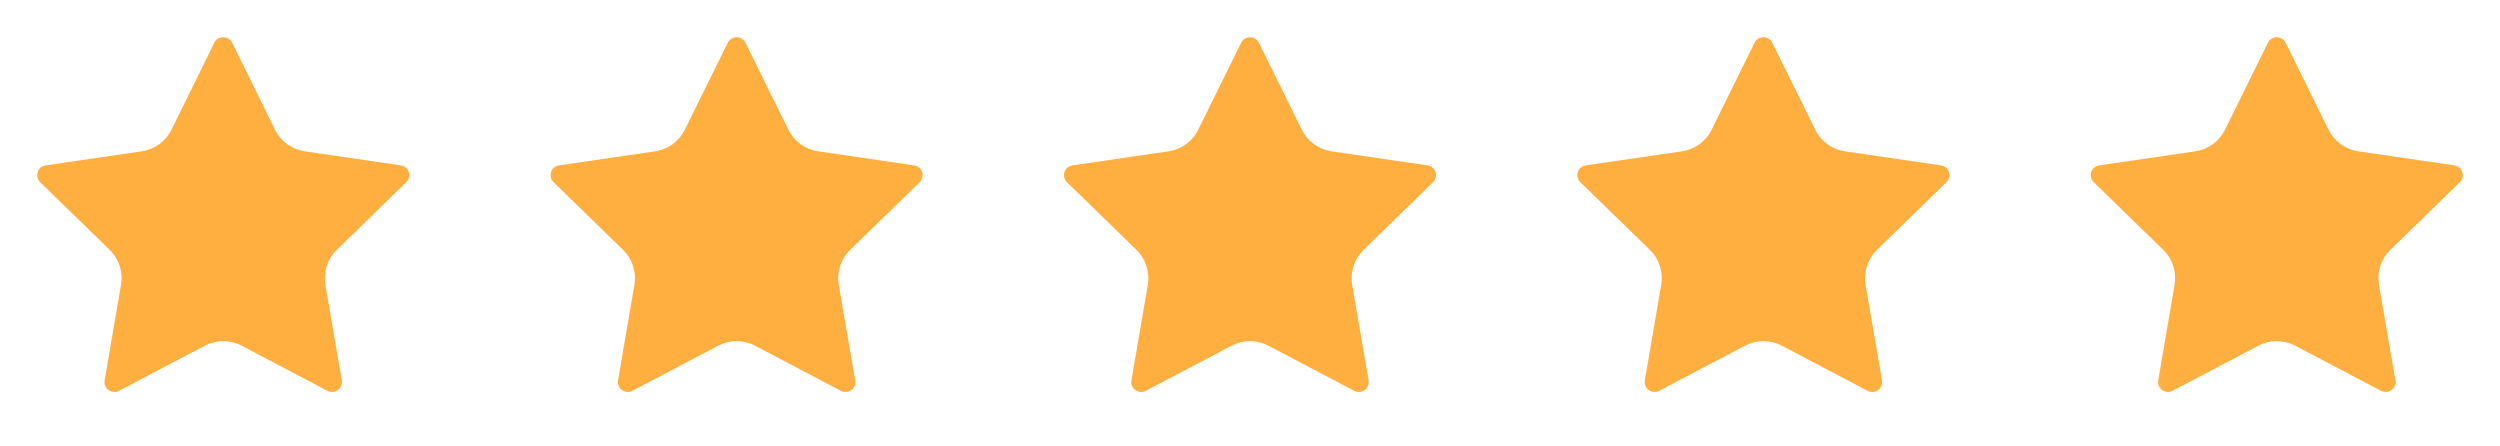
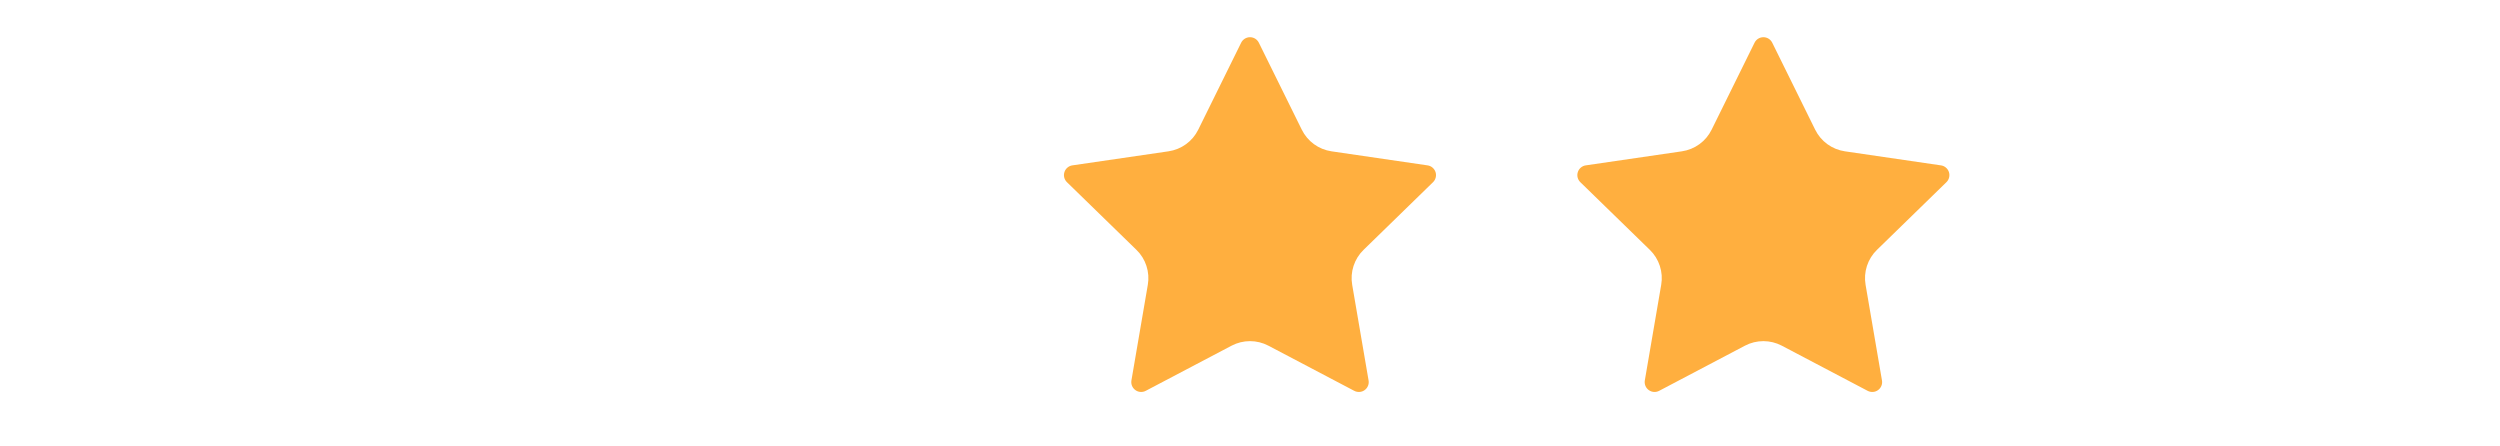
<svg xmlns="http://www.w3.org/2000/svg" width="112" height="20" viewBox="0 0 112 20" fill="none">
-   <path d="M9.604 1.913C9.641 1.839 9.697 1.777 9.767 1.733C9.837 1.69 9.918 1.667 10 1.667C10.082 1.667 10.163 1.69 10.233 1.733C10.303 1.777 10.359 1.839 10.396 1.913L12.321 5.812C12.448 6.069 12.635 6.291 12.866 6.459C13.098 6.627 13.367 6.737 13.65 6.779L17.955 7.409C18.037 7.42 18.113 7.455 18.176 7.508C18.239 7.561 18.286 7.631 18.312 7.709C18.337 7.787 18.34 7.871 18.32 7.951C18.301 8.031 18.259 8.104 18.2 8.162L15.087 11.194C14.881 11.394 14.728 11.641 14.639 11.913C14.55 12.186 14.529 12.476 14.578 12.759L15.312 17.042C15.327 17.123 15.318 17.207 15.287 17.284C15.256 17.361 15.204 17.427 15.137 17.476C15.07 17.525 14.991 17.554 14.908 17.559C14.826 17.565 14.743 17.547 14.67 17.509L10.822 15.485C10.568 15.352 10.286 15.283 10 15.283C9.713 15.283 9.431 15.352 9.177 15.485L5.33 17.509C5.257 17.547 5.174 17.565 5.092 17.559C5.01 17.553 4.93 17.524 4.864 17.475C4.797 17.427 4.745 17.36 4.714 17.284C4.683 17.207 4.674 17.123 4.688 17.042L5.422 12.759C5.471 12.477 5.45 12.186 5.361 11.914C5.273 11.641 5.119 11.394 4.913 11.194L1.8 8.163C1.74 8.105 1.698 8.032 1.678 7.952C1.658 7.872 1.661 7.787 1.687 7.709C1.712 7.63 1.759 7.56 1.823 7.507C1.886 7.454 1.963 7.419 2.045 7.408L6.349 6.779C6.633 6.737 6.902 6.628 7.134 6.459C7.366 6.291 7.553 6.069 7.68 5.812L9.604 1.913Z" fill="#FFAF3F" />
-   <path d="M32.604 1.913C32.641 1.839 32.697 1.777 32.767 1.733C32.837 1.69 32.918 1.667 33 1.667C33.082 1.667 33.163 1.69 33.233 1.733C33.303 1.777 33.359 1.839 33.396 1.913L35.321 5.812C35.448 6.069 35.635 6.291 35.866 6.459C36.098 6.627 36.367 6.737 36.65 6.779L40.955 7.409C41.037 7.42 41.113 7.455 41.176 7.508C41.239 7.561 41.286 7.631 41.312 7.709C41.337 7.787 41.34 7.871 41.321 7.951C41.301 8.031 41.259 8.104 41.2 8.162L38.087 11.194C37.881 11.394 37.728 11.641 37.639 11.913C37.55 12.186 37.529 12.476 37.578 12.759L38.312 17.042C38.327 17.123 38.318 17.207 38.287 17.284C38.256 17.361 38.204 17.427 38.137 17.476C38.07 17.525 37.991 17.554 37.908 17.559C37.826 17.565 37.743 17.547 37.67 17.509L33.822 15.485C33.568 15.352 33.286 15.283 33 15.283C32.713 15.283 32.431 15.352 32.178 15.485L28.33 17.509C28.257 17.547 28.174 17.565 28.092 17.559C28.01 17.553 27.93 17.524 27.864 17.475C27.797 17.427 27.745 17.36 27.714 17.284C27.683 17.207 27.674 17.123 27.688 17.042L28.422 12.759C28.471 12.477 28.45 12.186 28.361 11.914C28.273 11.641 28.119 11.394 27.913 11.194L24.8 8.163C24.741 8.105 24.698 8.032 24.678 7.952C24.658 7.872 24.661 7.787 24.687 7.709C24.712 7.63 24.759 7.56 24.823 7.507C24.886 7.454 24.963 7.419 25.045 7.408L29.349 6.779C29.633 6.737 29.902 6.628 30.134 6.459C30.366 6.291 30.553 6.069 30.68 5.812L32.604 1.913Z" fill="#FFAF3F" />
  <path d="M55.604 1.913C55.641 1.839 55.697 1.777 55.767 1.733C55.837 1.69 55.918 1.667 56 1.667C56.082 1.667 56.163 1.69 56.233 1.733C56.303 1.777 56.359 1.839 56.396 1.913L58.321 5.812C58.448 6.069 58.635 6.291 58.866 6.459C59.098 6.627 59.367 6.737 59.65 6.779L63.955 7.409C64.037 7.42 64.113 7.455 64.176 7.508C64.239 7.561 64.286 7.631 64.312 7.709C64.337 7.787 64.34 7.871 64.32 7.951C64.301 8.031 64.259 8.104 64.2 8.162L61.087 11.194C60.881 11.394 60.728 11.641 60.639 11.913C60.55 12.186 60.529 12.476 60.578 12.759L61.312 17.042C61.327 17.123 61.318 17.207 61.287 17.284C61.256 17.361 61.204 17.427 61.137 17.476C61.07 17.525 60.991 17.554 60.908 17.559C60.826 17.565 60.743 17.547 60.67 17.509L56.822 15.485C56.568 15.352 56.286 15.283 56 15.283C55.713 15.283 55.431 15.352 55.178 15.485L51.33 17.509C51.257 17.547 51.175 17.565 51.092 17.559C51.01 17.553 50.93 17.524 50.864 17.475C50.797 17.427 50.745 17.36 50.714 17.284C50.683 17.207 50.674 17.123 50.688 17.042L51.422 12.759C51.471 12.477 51.45 12.186 51.361 11.914C51.273 11.641 51.119 11.394 50.913 11.194L47.8 8.163C47.74 8.105 47.698 8.032 47.678 7.952C47.658 7.872 47.661 7.787 47.687 7.709C47.712 7.63 47.759 7.56 47.823 7.507C47.886 7.454 47.963 7.419 48.045 7.408L52.349 6.779C52.633 6.737 52.902 6.628 53.134 6.459C53.366 6.291 53.553 6.069 53.68 5.812L55.604 1.913Z" fill="#FFAF3F" />
  <path d="M78.604 1.913C78.641 1.839 78.697 1.777 78.767 1.733C78.837 1.69 78.918 1.667 79 1.667C79.082 1.667 79.163 1.69 79.233 1.733C79.303 1.777 79.359 1.839 79.396 1.913L81.321 5.812C81.448 6.069 81.635 6.291 81.866 6.459C82.098 6.627 82.367 6.737 82.65 6.779L86.955 7.409C87.037 7.42 87.113 7.455 87.176 7.508C87.239 7.561 87.286 7.631 87.312 7.709C87.337 7.787 87.34 7.871 87.32 7.951C87.301 8.031 87.259 8.104 87.2 8.162L84.087 11.194C83.881 11.394 83.728 11.641 83.639 11.913C83.55 12.186 83.529 12.476 83.578 12.759L84.312 17.042C84.327 17.123 84.318 17.207 84.287 17.284C84.256 17.361 84.204 17.427 84.137 17.476C84.07 17.525 83.991 17.554 83.908 17.559C83.826 17.565 83.743 17.547 83.67 17.509L79.822 15.485C79.568 15.352 79.286 15.283 79 15.283C78.713 15.283 78.431 15.352 78.177 15.485L74.33 17.509C74.257 17.547 74.174 17.565 74.092 17.559C74.01 17.553 73.93 17.524 73.864 17.475C73.797 17.427 73.745 17.36 73.714 17.284C73.683 17.207 73.674 17.123 73.688 17.042L74.422 12.759C74.471 12.477 74.45 12.186 74.361 11.914C74.273 11.641 74.119 11.394 73.913 11.194L70.8 8.163C70.74 8.105 70.698 8.032 70.678 7.952C70.658 7.872 70.661 7.787 70.687 7.709C70.712 7.63 70.759 7.56 70.823 7.507C70.886 7.454 70.963 7.419 71.045 7.408L75.349 6.779C75.633 6.737 75.902 6.628 76.134 6.459C76.366 6.291 76.553 6.069 76.68 5.812L78.604 1.913Z" fill="#FFAF3F" />
-   <path d="M101.604 1.913C101.641 1.839 101.697 1.777 101.767 1.733C101.837 1.69 101.918 1.667 102 1.667C102.082 1.667 102.163 1.69 102.233 1.733C102.303 1.777 102.359 1.839 102.396 1.913L104.321 5.812C104.448 6.069 104.635 6.291 104.866 6.459C105.098 6.627 105.367 6.737 105.65 6.779L109.955 7.409C110.037 7.42 110.113 7.455 110.176 7.508C110.239 7.561 110.286 7.631 110.312 7.709C110.337 7.787 110.34 7.871 110.32 7.951C110.301 8.031 110.259 8.104 110.2 8.162L107.087 11.194C106.881 11.394 106.728 11.641 106.639 11.913C106.55 12.186 106.529 12.476 106.578 12.759L107.313 17.042C107.327 17.123 107.318 17.207 107.287 17.284C107.256 17.361 107.204 17.427 107.137 17.476C107.07 17.525 106.991 17.554 106.908 17.559C106.826 17.565 106.743 17.547 106.67 17.509L102.822 15.485C102.568 15.352 102.286 15.283 102 15.283C101.713 15.283 101.431 15.352 101.178 15.485L97.33 17.509C97.257 17.547 97.174 17.565 97.092 17.559C97.01 17.553 96.93 17.524 96.864 17.475C96.797 17.427 96.745 17.36 96.714 17.284C96.683 17.207 96.674 17.123 96.688 17.042L97.422 12.759C97.471 12.477 97.45 12.186 97.361 11.914C97.273 11.641 97.119 11.394 96.913 11.194L93.8 8.163C93.74 8.105 93.698 8.032 93.678 7.952C93.658 7.872 93.661 7.787 93.687 7.709C93.712 7.63 93.759 7.56 93.823 7.507C93.886 7.454 93.963 7.419 94.045 7.408L98.349 6.779C98.633 6.737 98.902 6.628 99.134 6.459C99.366 6.291 99.553 6.069 99.68 5.812L101.604 1.913Z" fill="#FFAF3F" />
</svg>